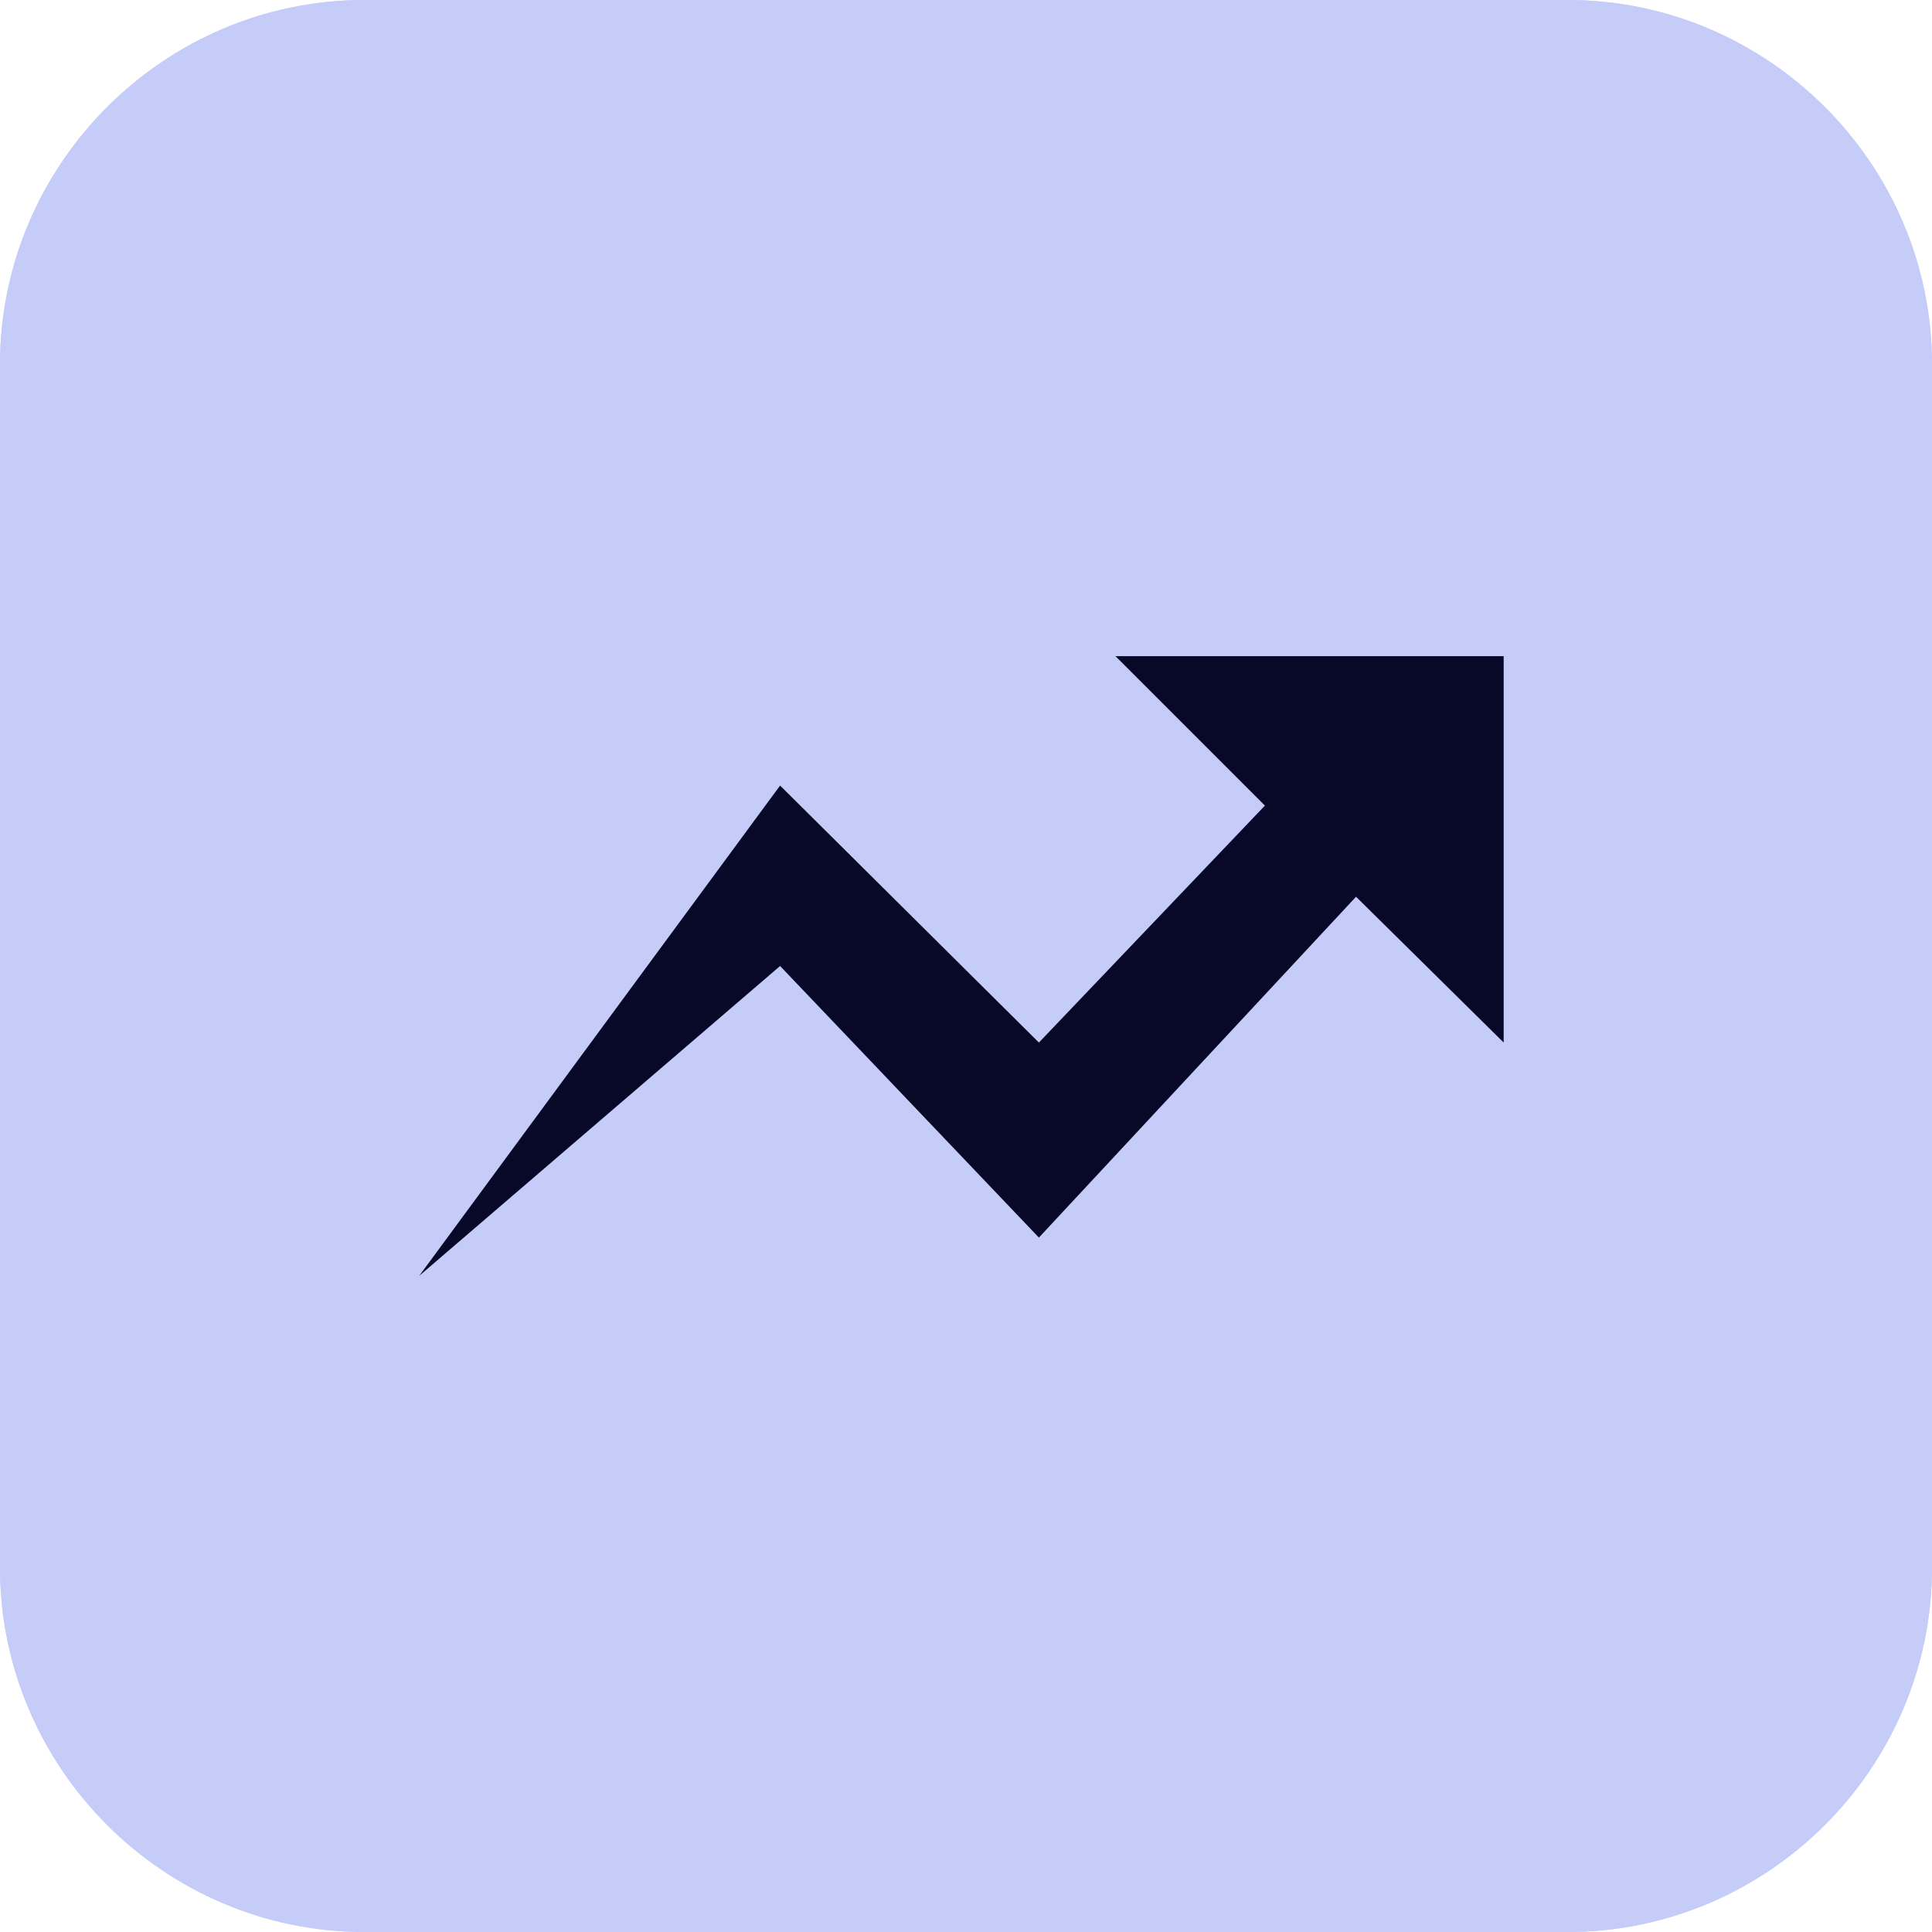
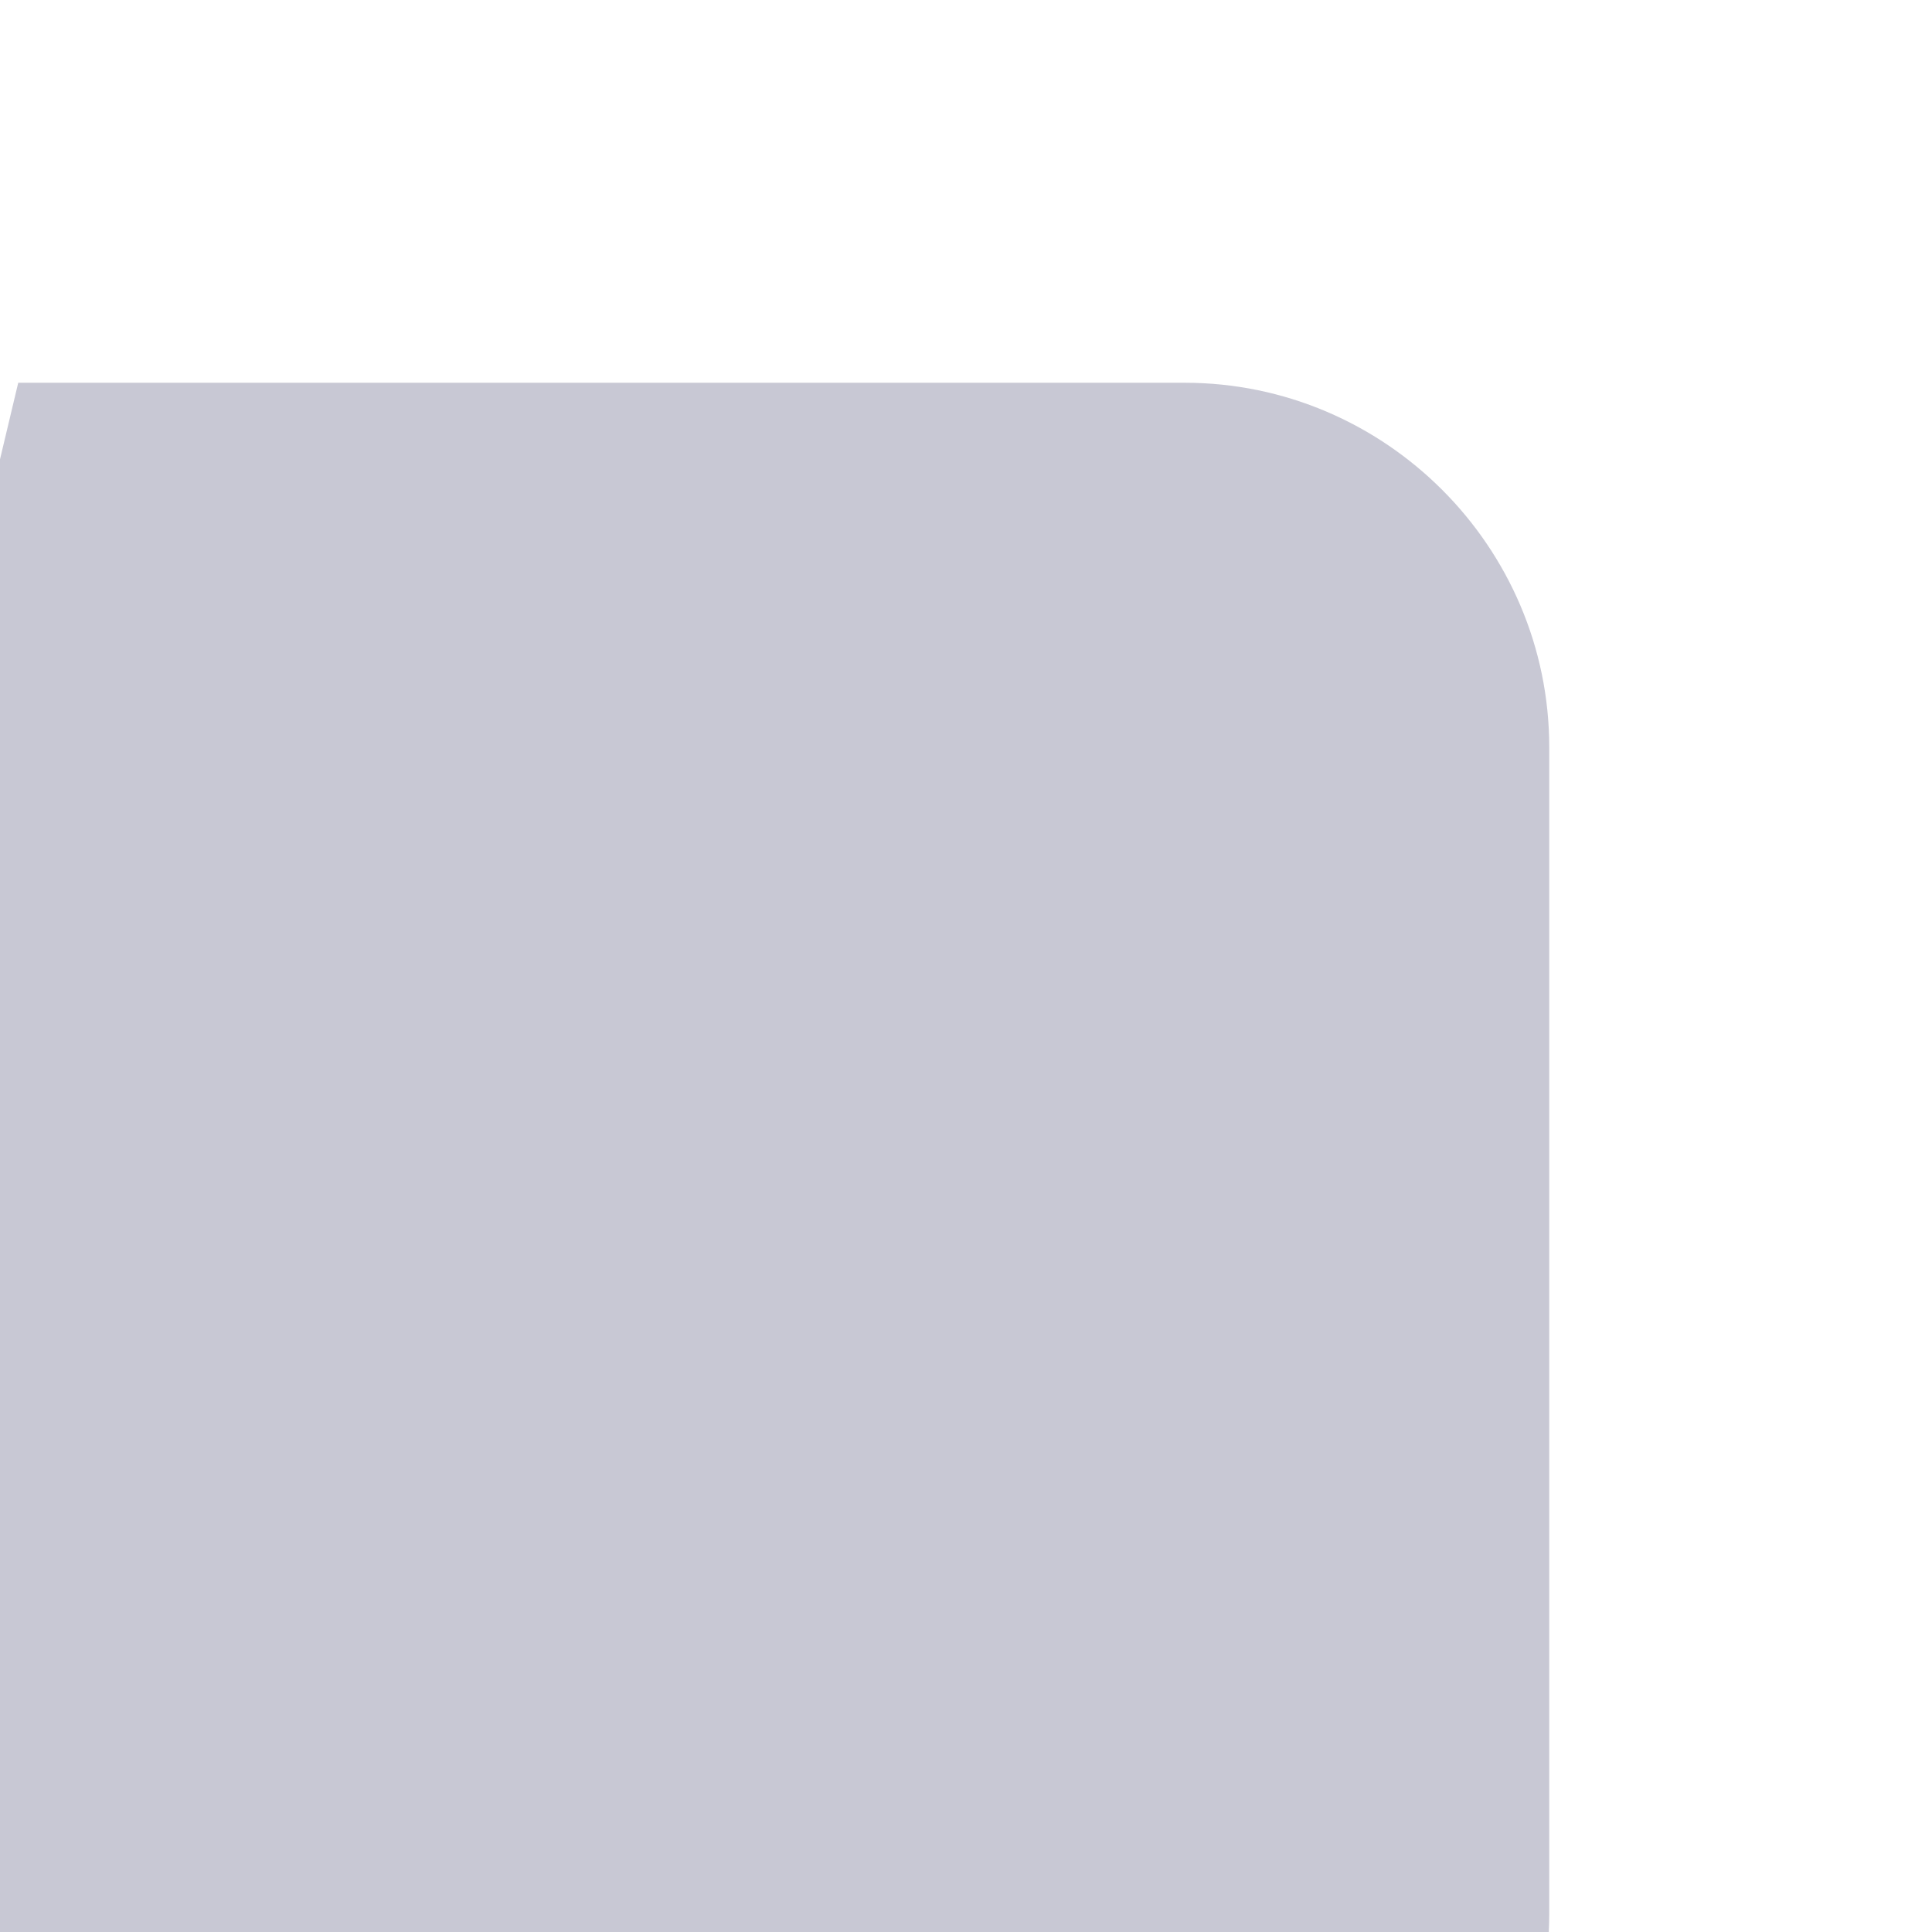
<svg xmlns="http://www.w3.org/2000/svg" viewBox="0 0 106 106" width="106" height="106">
  <defs>
    <clipPath clipPathUnits="userSpaceOnUse" id="cp1">
      <path d="m-400-2360h1920v6460h-1920z" />
    </clipPath>
  </defs>
  <style>.a{fill:#c8c8d4}.b{fill:#c6ccf8}.c{fill:#080829}</style>
  <g clip-path="url(#cp1)">
-     <path class="a" d="m1 21c0-11 9-20 20-20h64c11 0 20 9 20 20v64c0 11-9 20-20 20h-64c-11 0-20-9-20-20z" />
-     <path class="b" d="m0 20c0-11 9-20 20-20h66c11 0 20 9 20 20v66c0 11-9 20-20 20h-66c-11 0-20-9-20-20z" />
-     <path class="b" d="m0 20c0-11 9-20 20-20h66c11 0 20 9 20 20v66c0 11-9 20-20 20h-66c-11 0-20-9-20-20z" />
-     <path class="c" d="m82.5 36v21.2l-8.1-8-17.4 18.7-14.2-14.9-19.8 17 19.8-26.9 14.2 14.1 12.4-13-8.2-8.2z" />
+     <path class="a" d="m1 21h64c11 0 20 9 20 20v64c0 11-9 20-20 20h-64c-11 0-20-9-20-20z" />
  </g>
</svg>